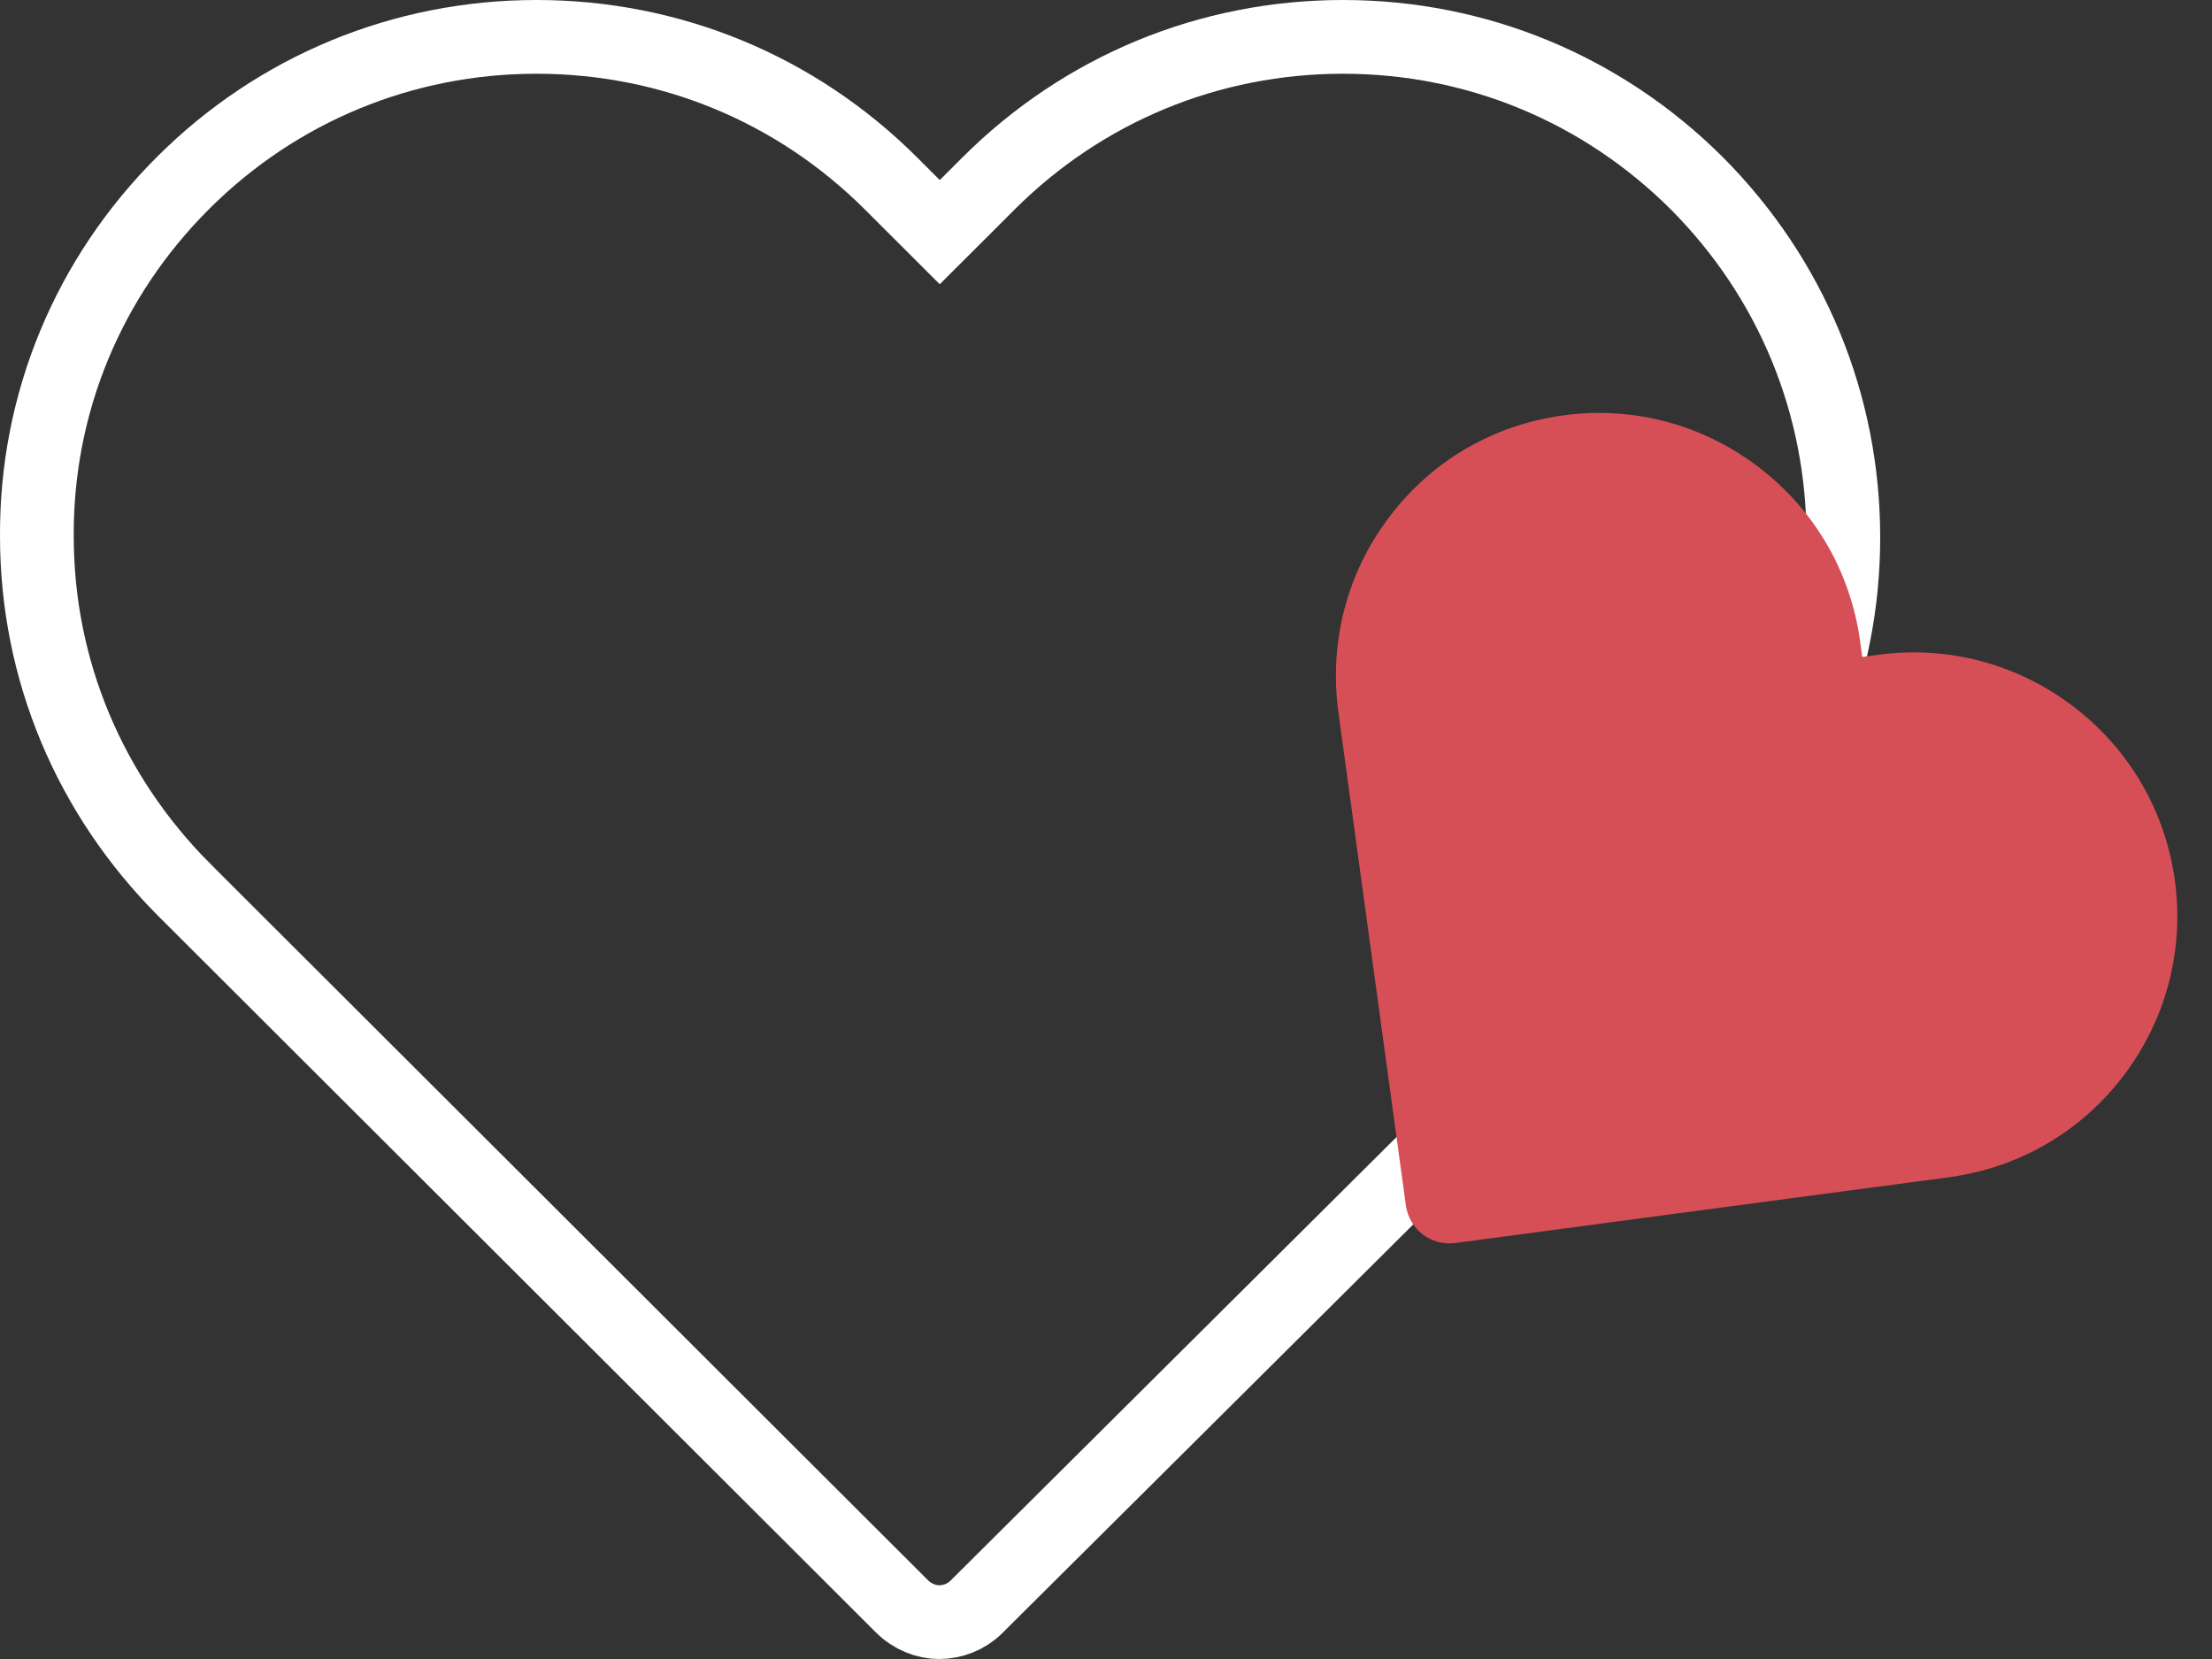
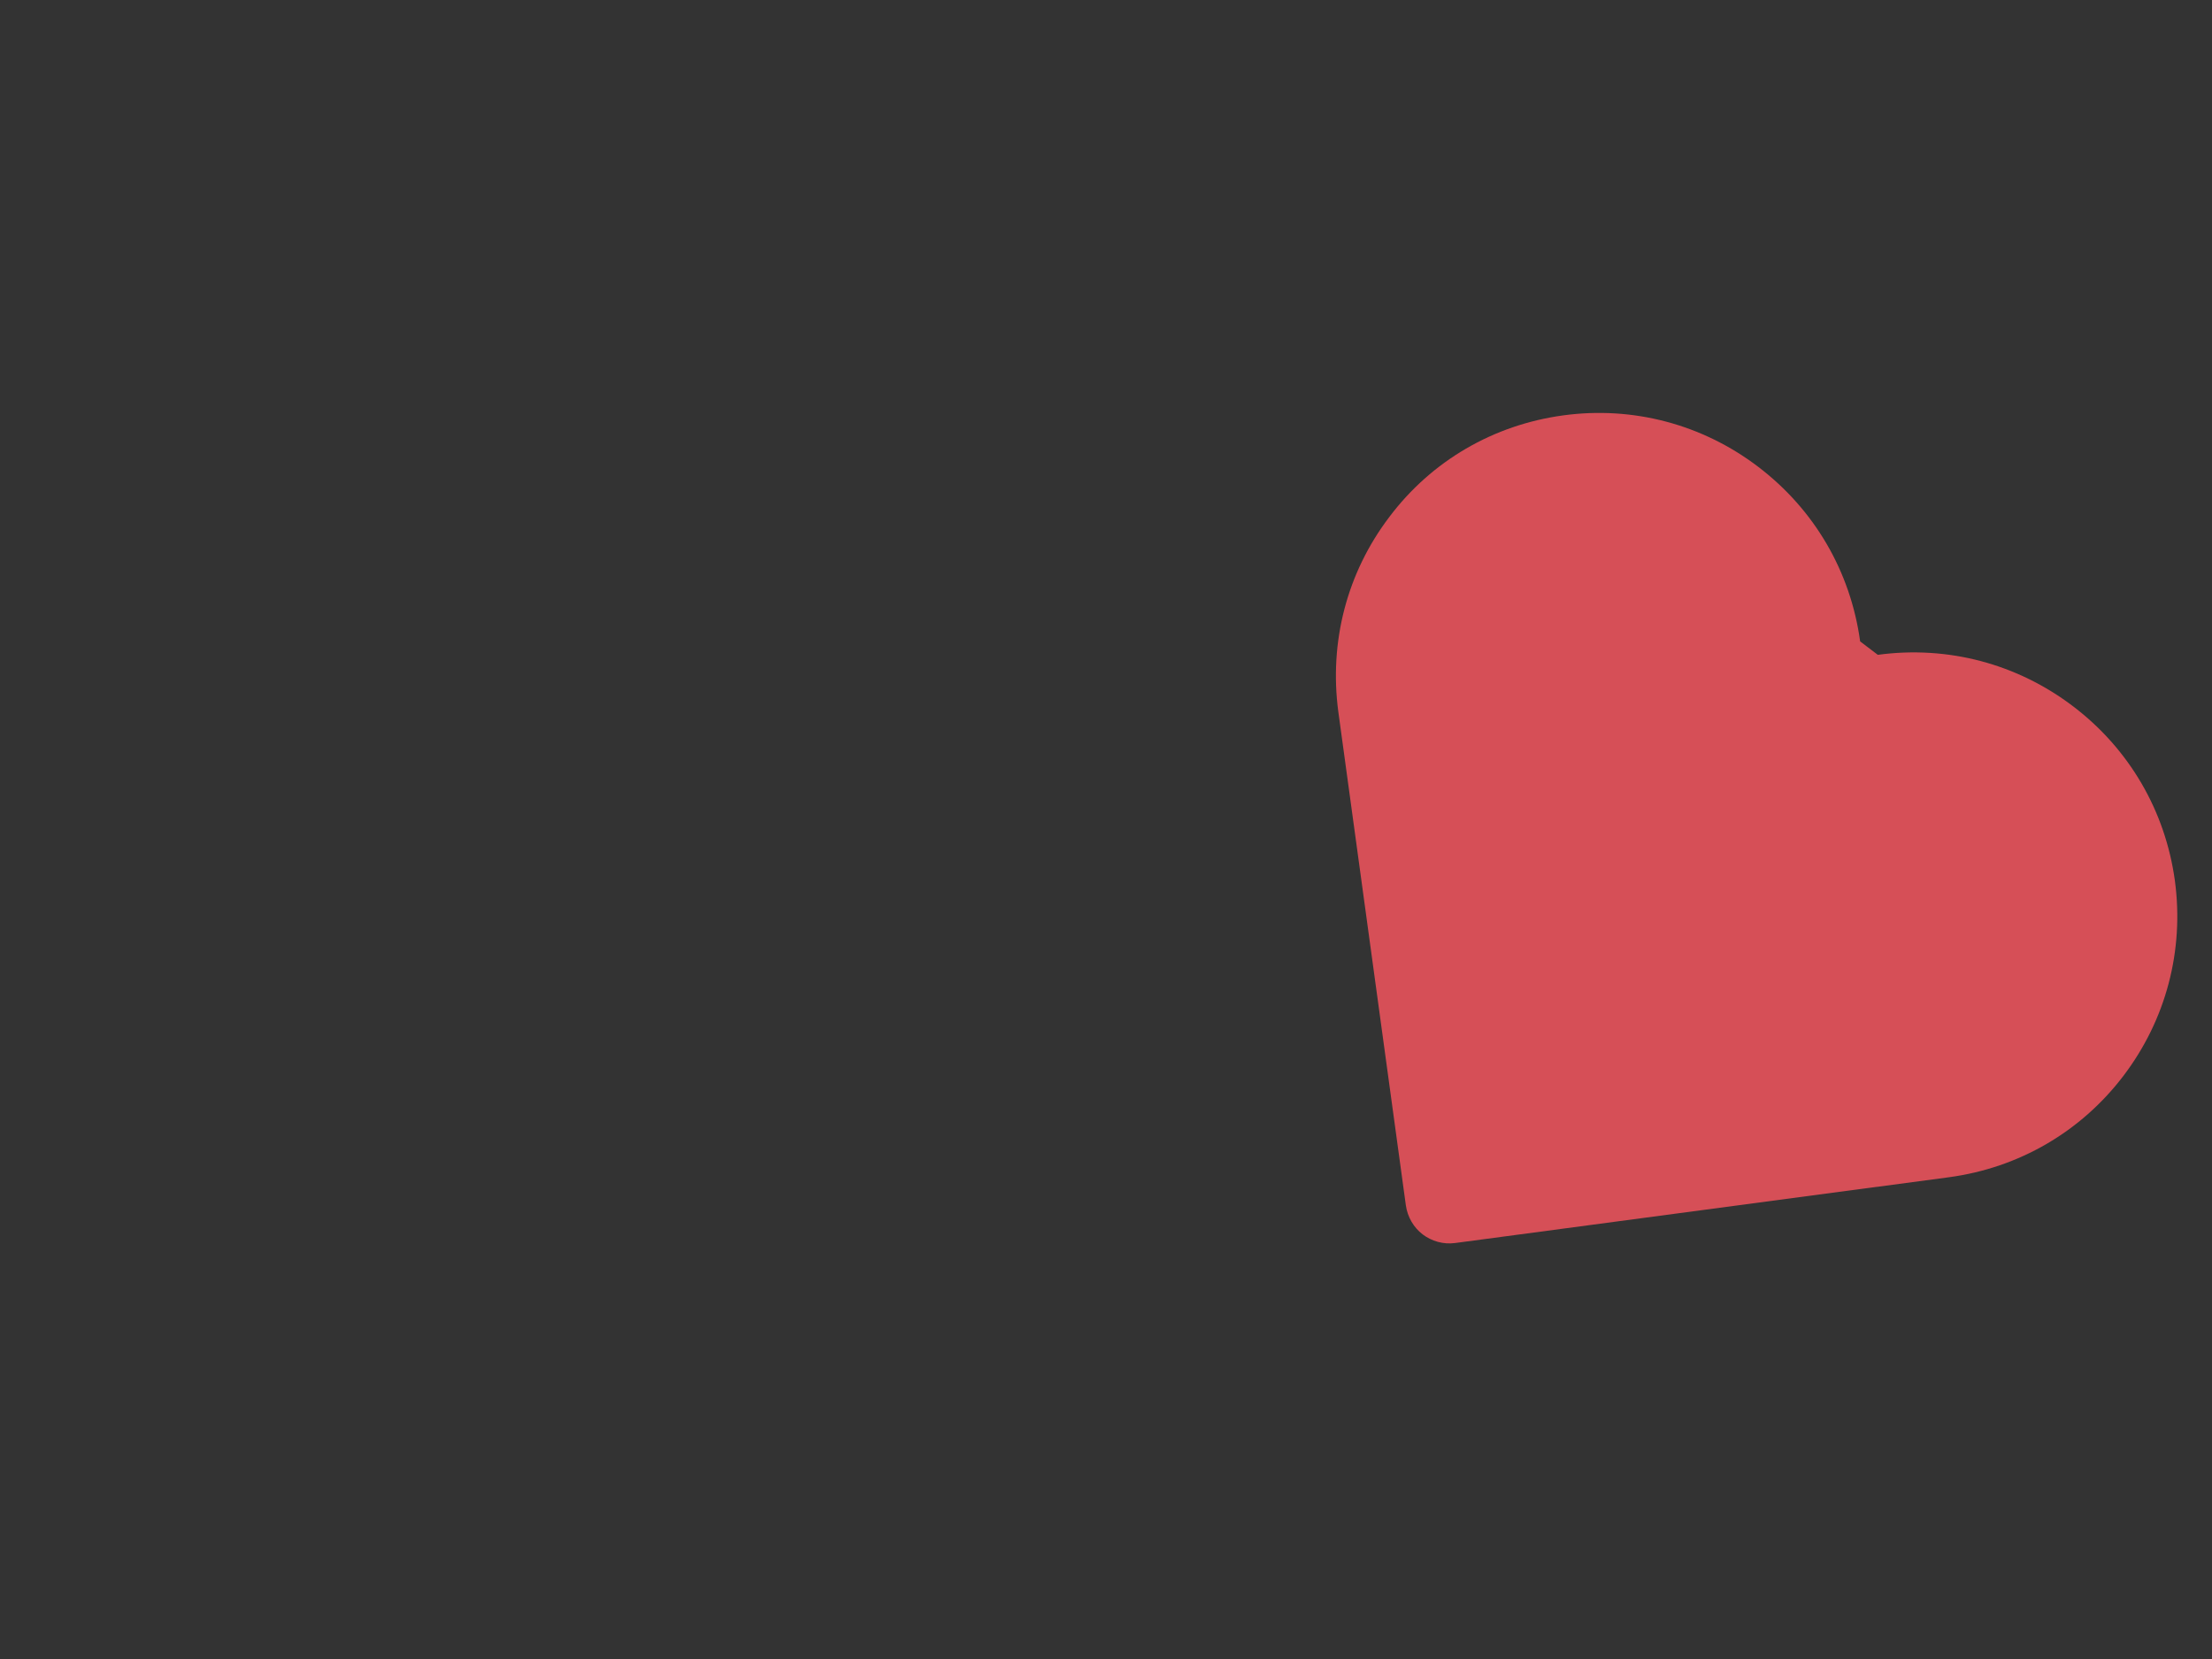
<svg xmlns="http://www.w3.org/2000/svg" width="60" height="45" viewBox="0 0 60 45" fill="none">
  <rect x="0" y="0" width="60" height="45" fill="#333333" stroke="none" />
-   <path d="M24.785 5.592L25.491 6.297L26.198 5.592L26.811 4.979C29.386 2.409 32.796 1 36.431 1C40.047 1 43.457 2.408 46.031 4.977C48.589 7.548 50 10.953 50 14.579C50 18.187 48.59 21.591 46.016 24.161C46.016 24.162 46.015 24.162 46.015 24.162L26.483 43.588L26.482 43.589C26.212 43.858 25.84 44 25.473 44C25.125 44 24.747 43.854 24.465 43.571L4.988 24.128C4.987 24.128 4.987 24.128 4.987 24.127C2.426 21.554 1 18.166 1 14.543L1 14.539C0.983 10.934 2.392 7.531 4.967 4.961C7.523 2.409 10.934 1 14.551 1C18.186 1 21.596 2.409 24.171 4.979L24.785 5.592Z" stroke="white" stroke-width="2" />
-   <path d="M56.237 19.162C54.714 18.003 52.833 17.506 50.935 17.762L50.513 17.819L50.456 17.398C50.196 15.5 49.214 13.82 47.691 12.662C46.175 11.508 44.294 11.011 42.409 11.266C40.511 11.522 38.832 12.5 37.688 14.019C36.531 15.54 36.049 17.417 36.302 19.309L38.133 32.691C38.177 33.013 38.349 33.3 38.589 33.482C38.828 33.664 39.145 33.76 39.467 33.717L52.868 31.932C54.766 31.676 56.445 30.697 57.596 29.184C58.752 27.664 59.247 25.784 58.994 23.892C58.735 21.995 57.753 20.315 56.237 19.162Z" fill="#D64F57" />
+   <path d="M56.237 19.162C54.714 18.003 52.833 17.506 50.935 17.762L50.456 17.398C50.196 15.5 49.214 13.82 47.691 12.662C46.175 11.508 44.294 11.011 42.409 11.266C40.511 11.522 38.832 12.5 37.688 14.019C36.531 15.54 36.049 17.417 36.302 19.309L38.133 32.691C38.177 33.013 38.349 33.3 38.589 33.482C38.828 33.664 39.145 33.76 39.467 33.717L52.868 31.932C54.766 31.676 56.445 30.697 57.596 29.184C58.752 27.664 59.247 25.784 58.994 23.892C58.735 21.995 57.753 20.315 56.237 19.162Z" fill="#D64F57" />
</svg>